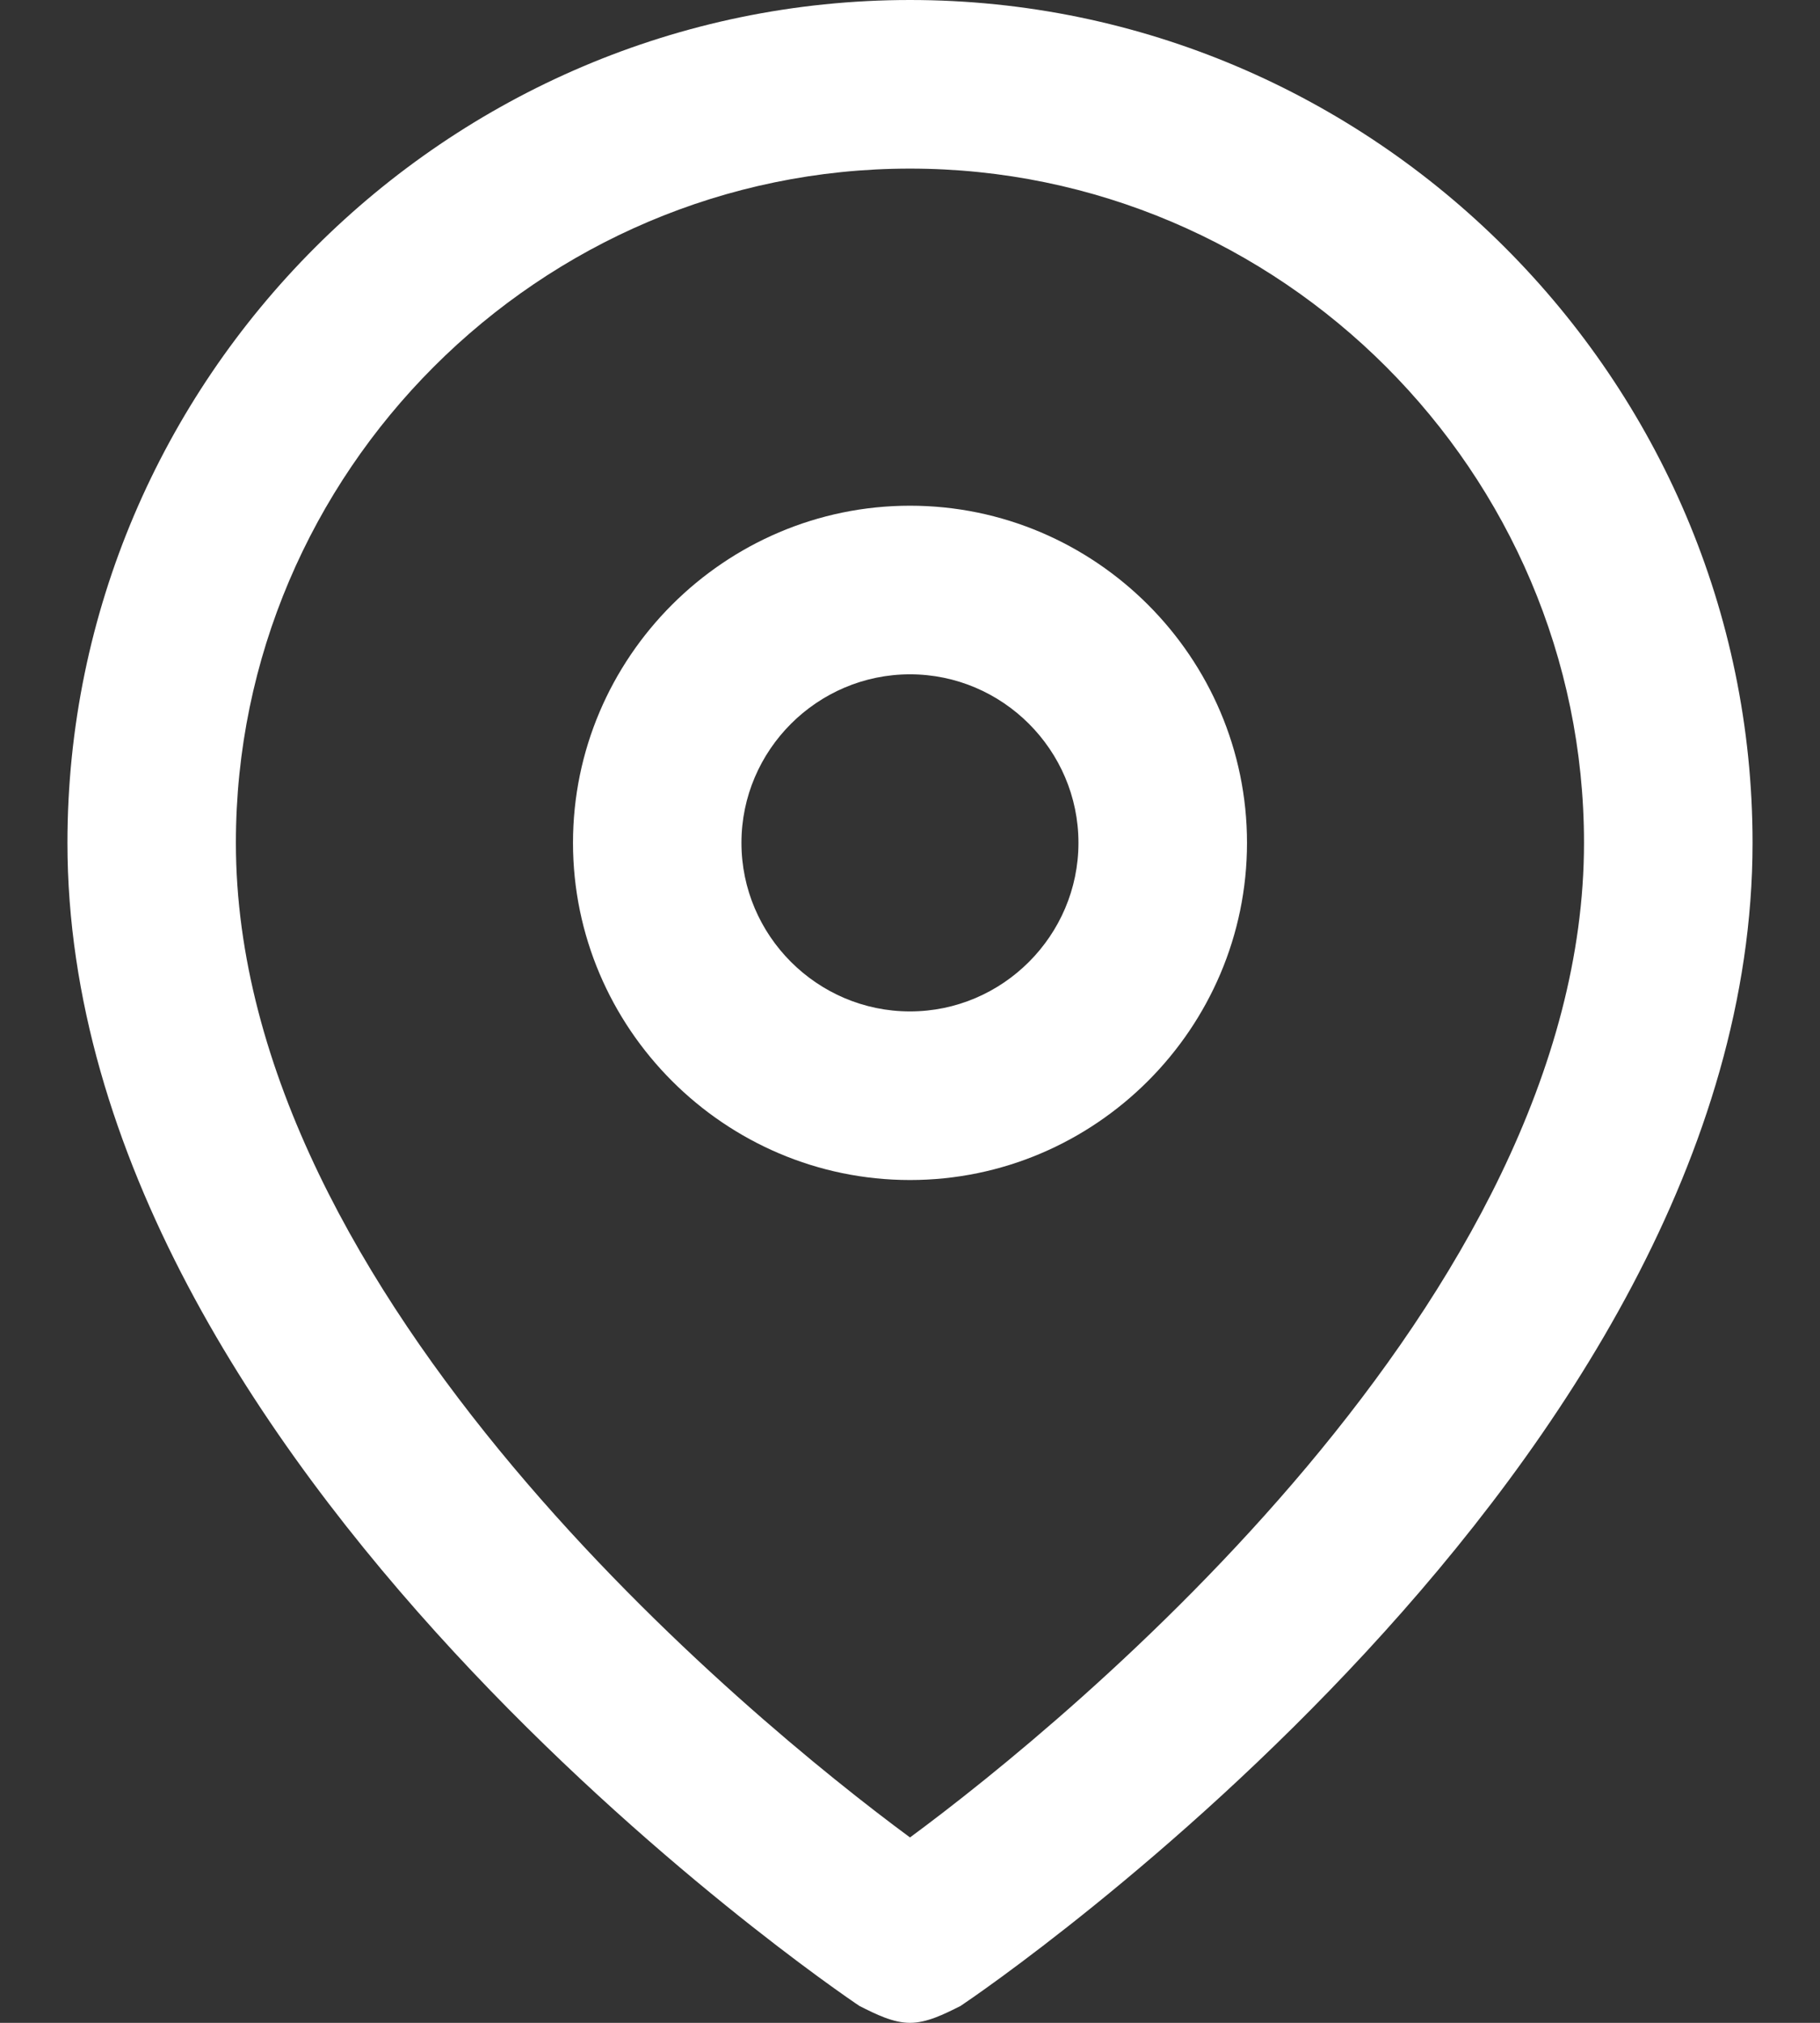
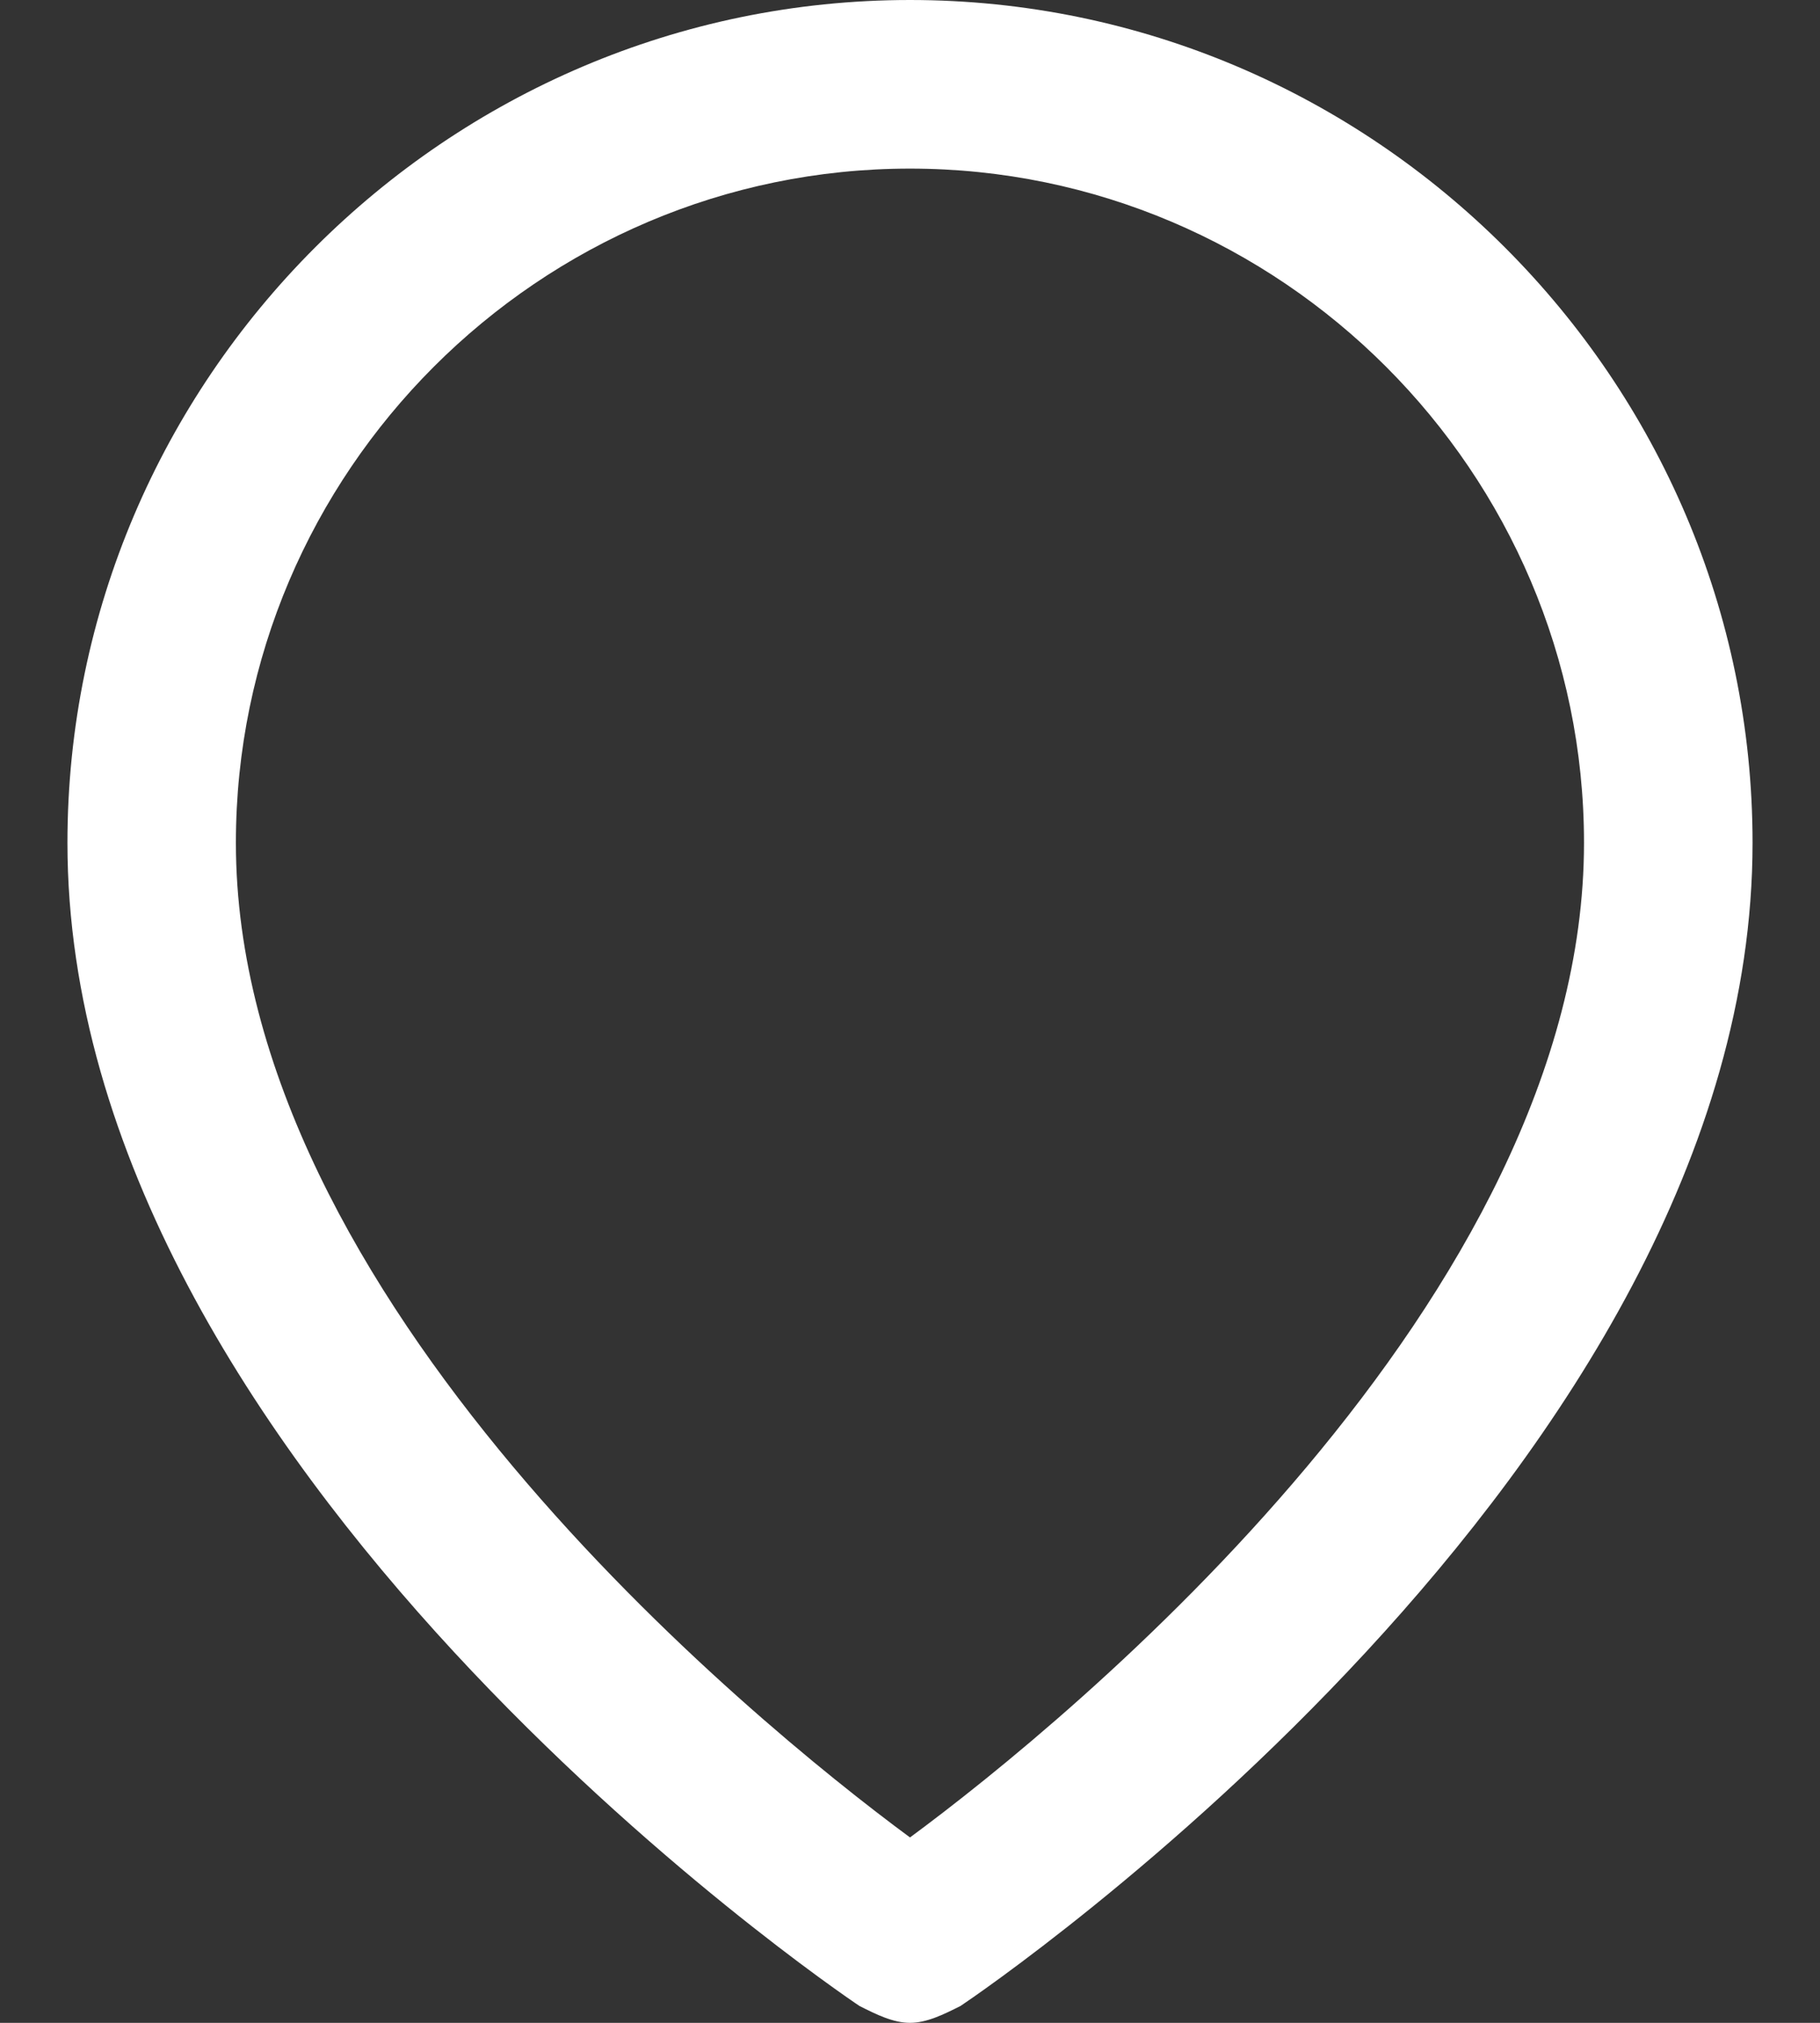
<svg xmlns="http://www.w3.org/2000/svg" width="18" height="20" viewBox="0 0 18 20" fill="none">
  <rect x="0" y="0" width="18" height="20" fill="#333333" stroke="none" />
  <g id="Group">
    <path id="Vector" d="M9 0C4.417 0 0.667 3.75 0.667 8.333C0.667 14.5 8.25 19.667 8.5 19.833C8.666 19.917 8.833 20 9 20C9.166 20 9.333 19.917 9.5 19.833C9.75 19.667 17.333 14.5 17.333 8.333C17.333 3.75 13.583 0 9 0ZM9 18.167C7.417 17 2.333 12.833 2.333 8.333C2.333 4.667 5.333 1.667 9 1.667C12.666 1.667 15.666 4.667 15.666 8.333C15.666 12.833 10.583 17 9 18.167Z" fill="white" />
-     <path id="Vector_2" d="M9 5C7.167 5 5.667 6.5 5.667 8.333C5.667 10.167 7.167 11.667 9 11.667C10.833 11.667 12.333 10.167 12.333 8.333C12.333 6.5 10.833 5 9 5ZM9 10C8.083 10 7.333 9.25 7.333 8.333C7.333 7.417 8.083 6.667 9 6.667C9.916 6.667 10.666 7.417 10.666 8.333C10.666 9.25 9.916 10 9 10Z" fill="white" />
  </g>
</svg>